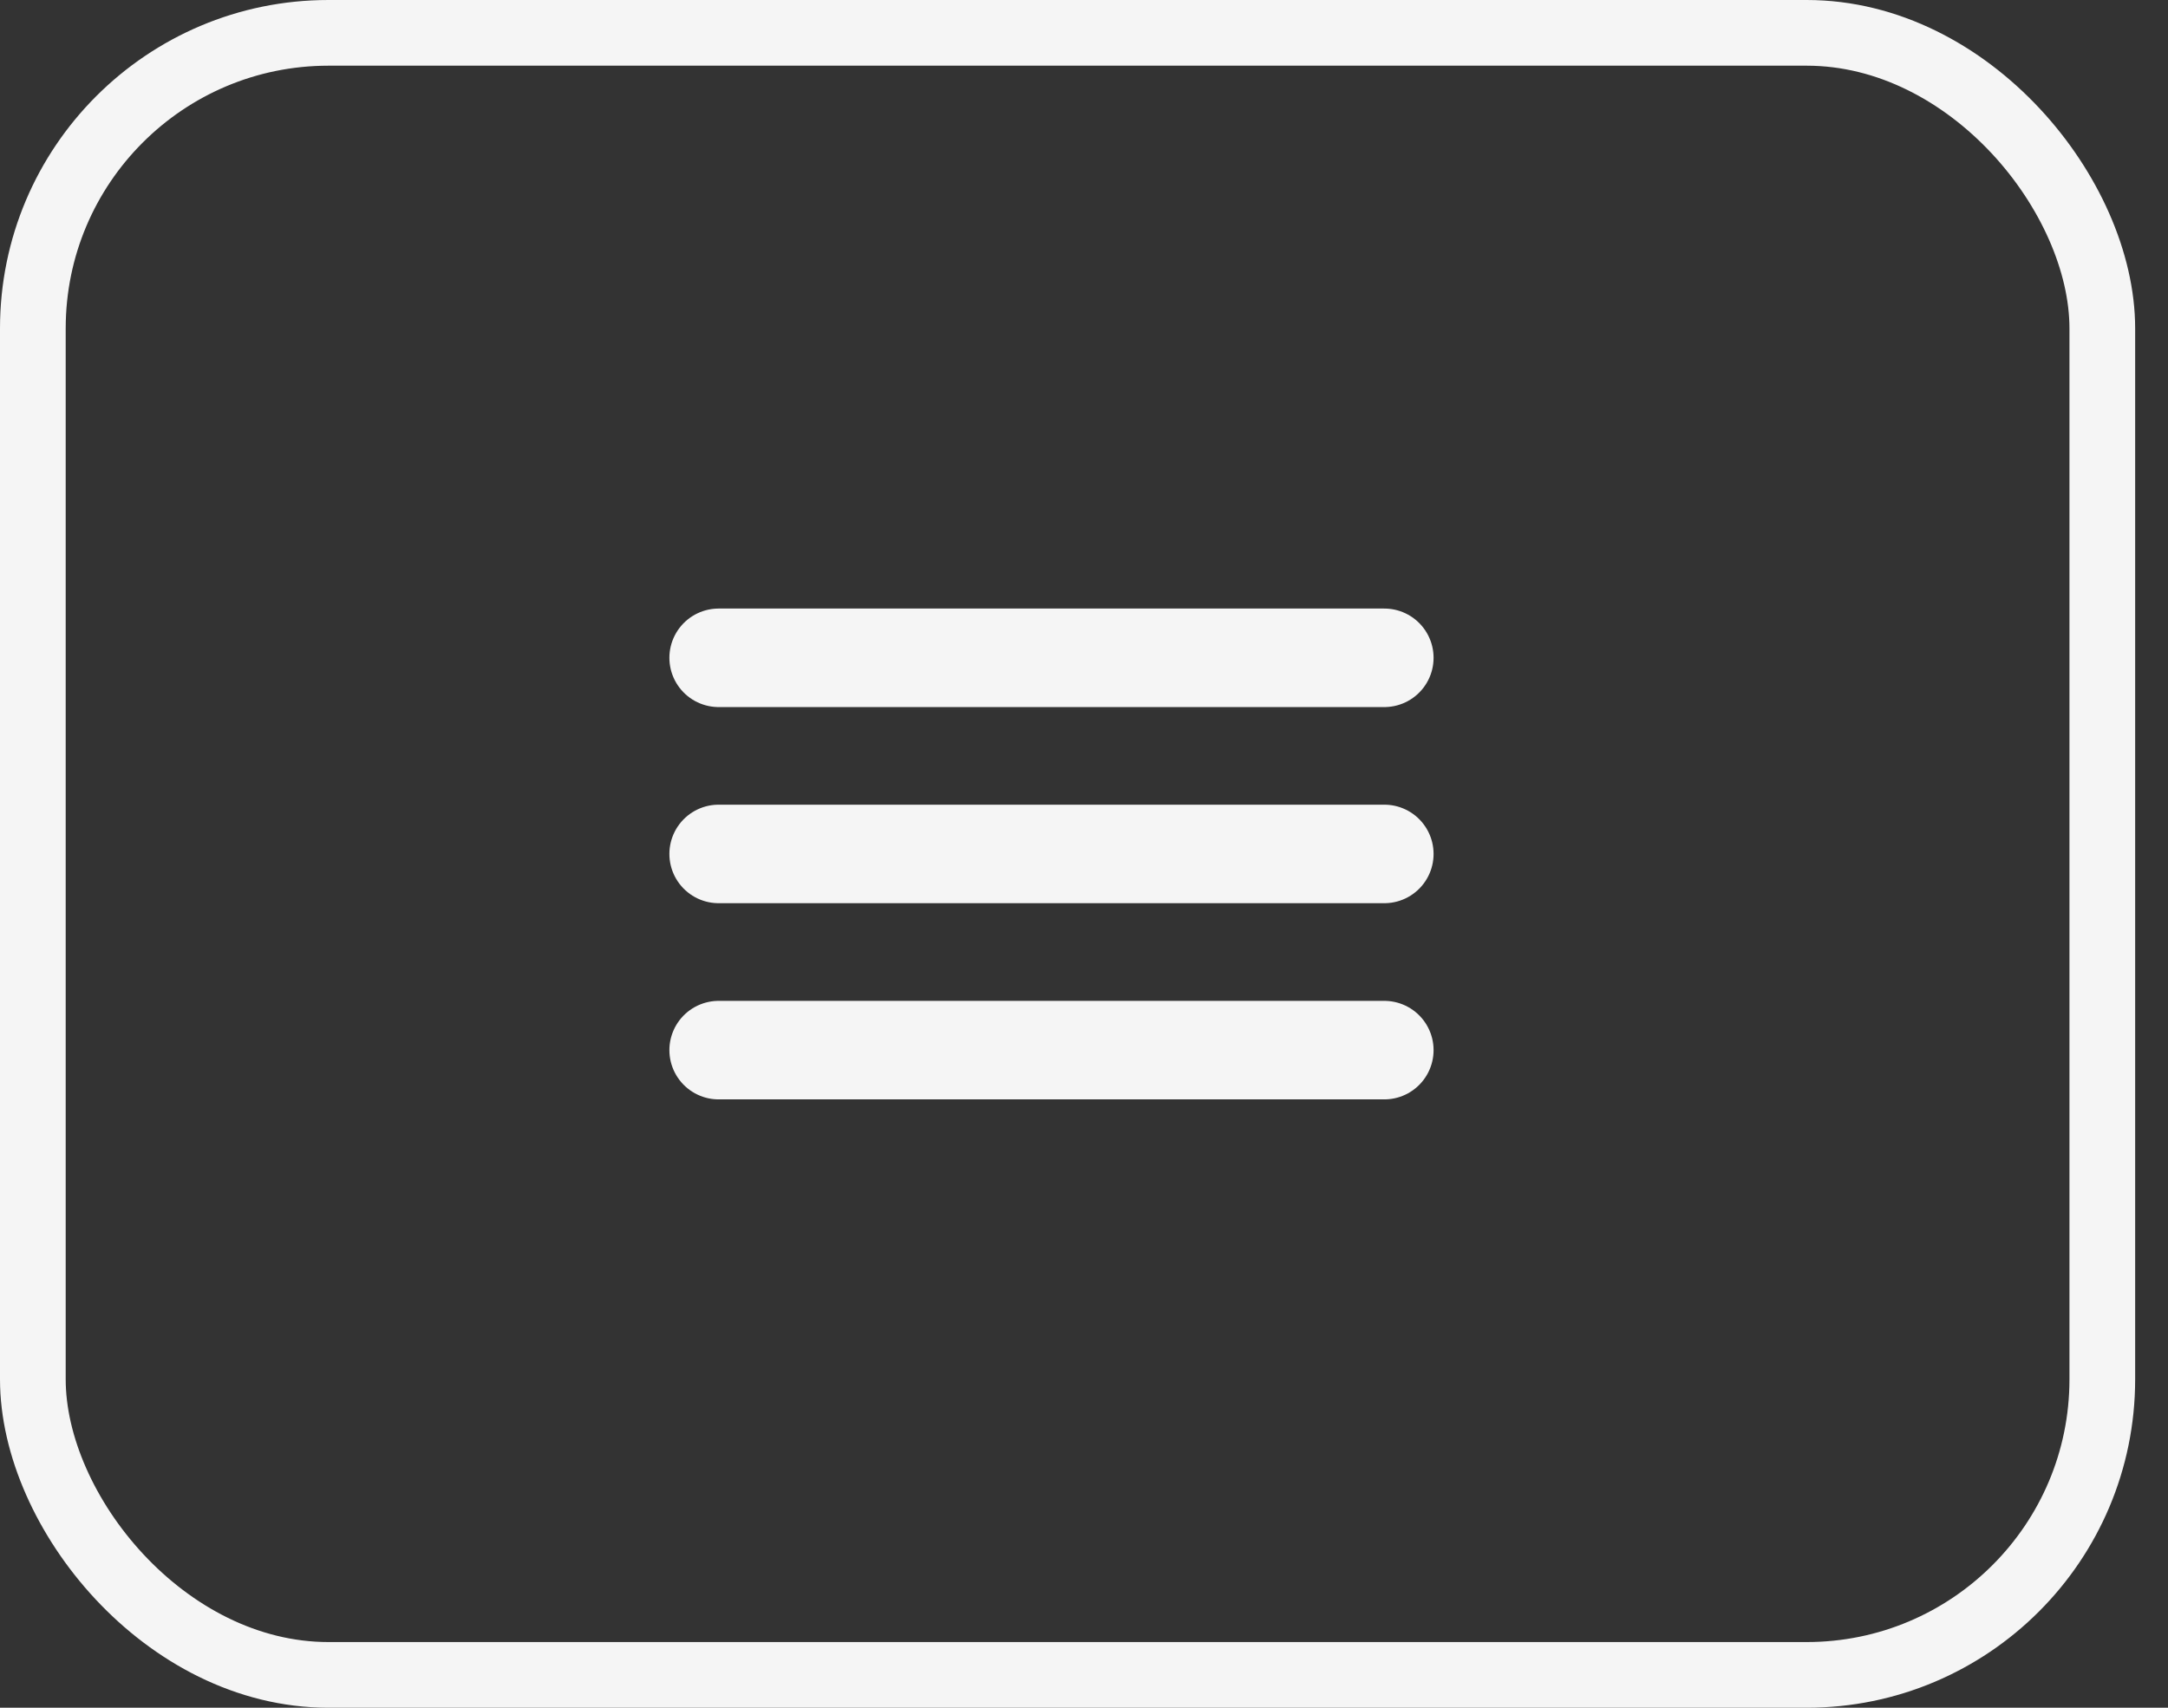
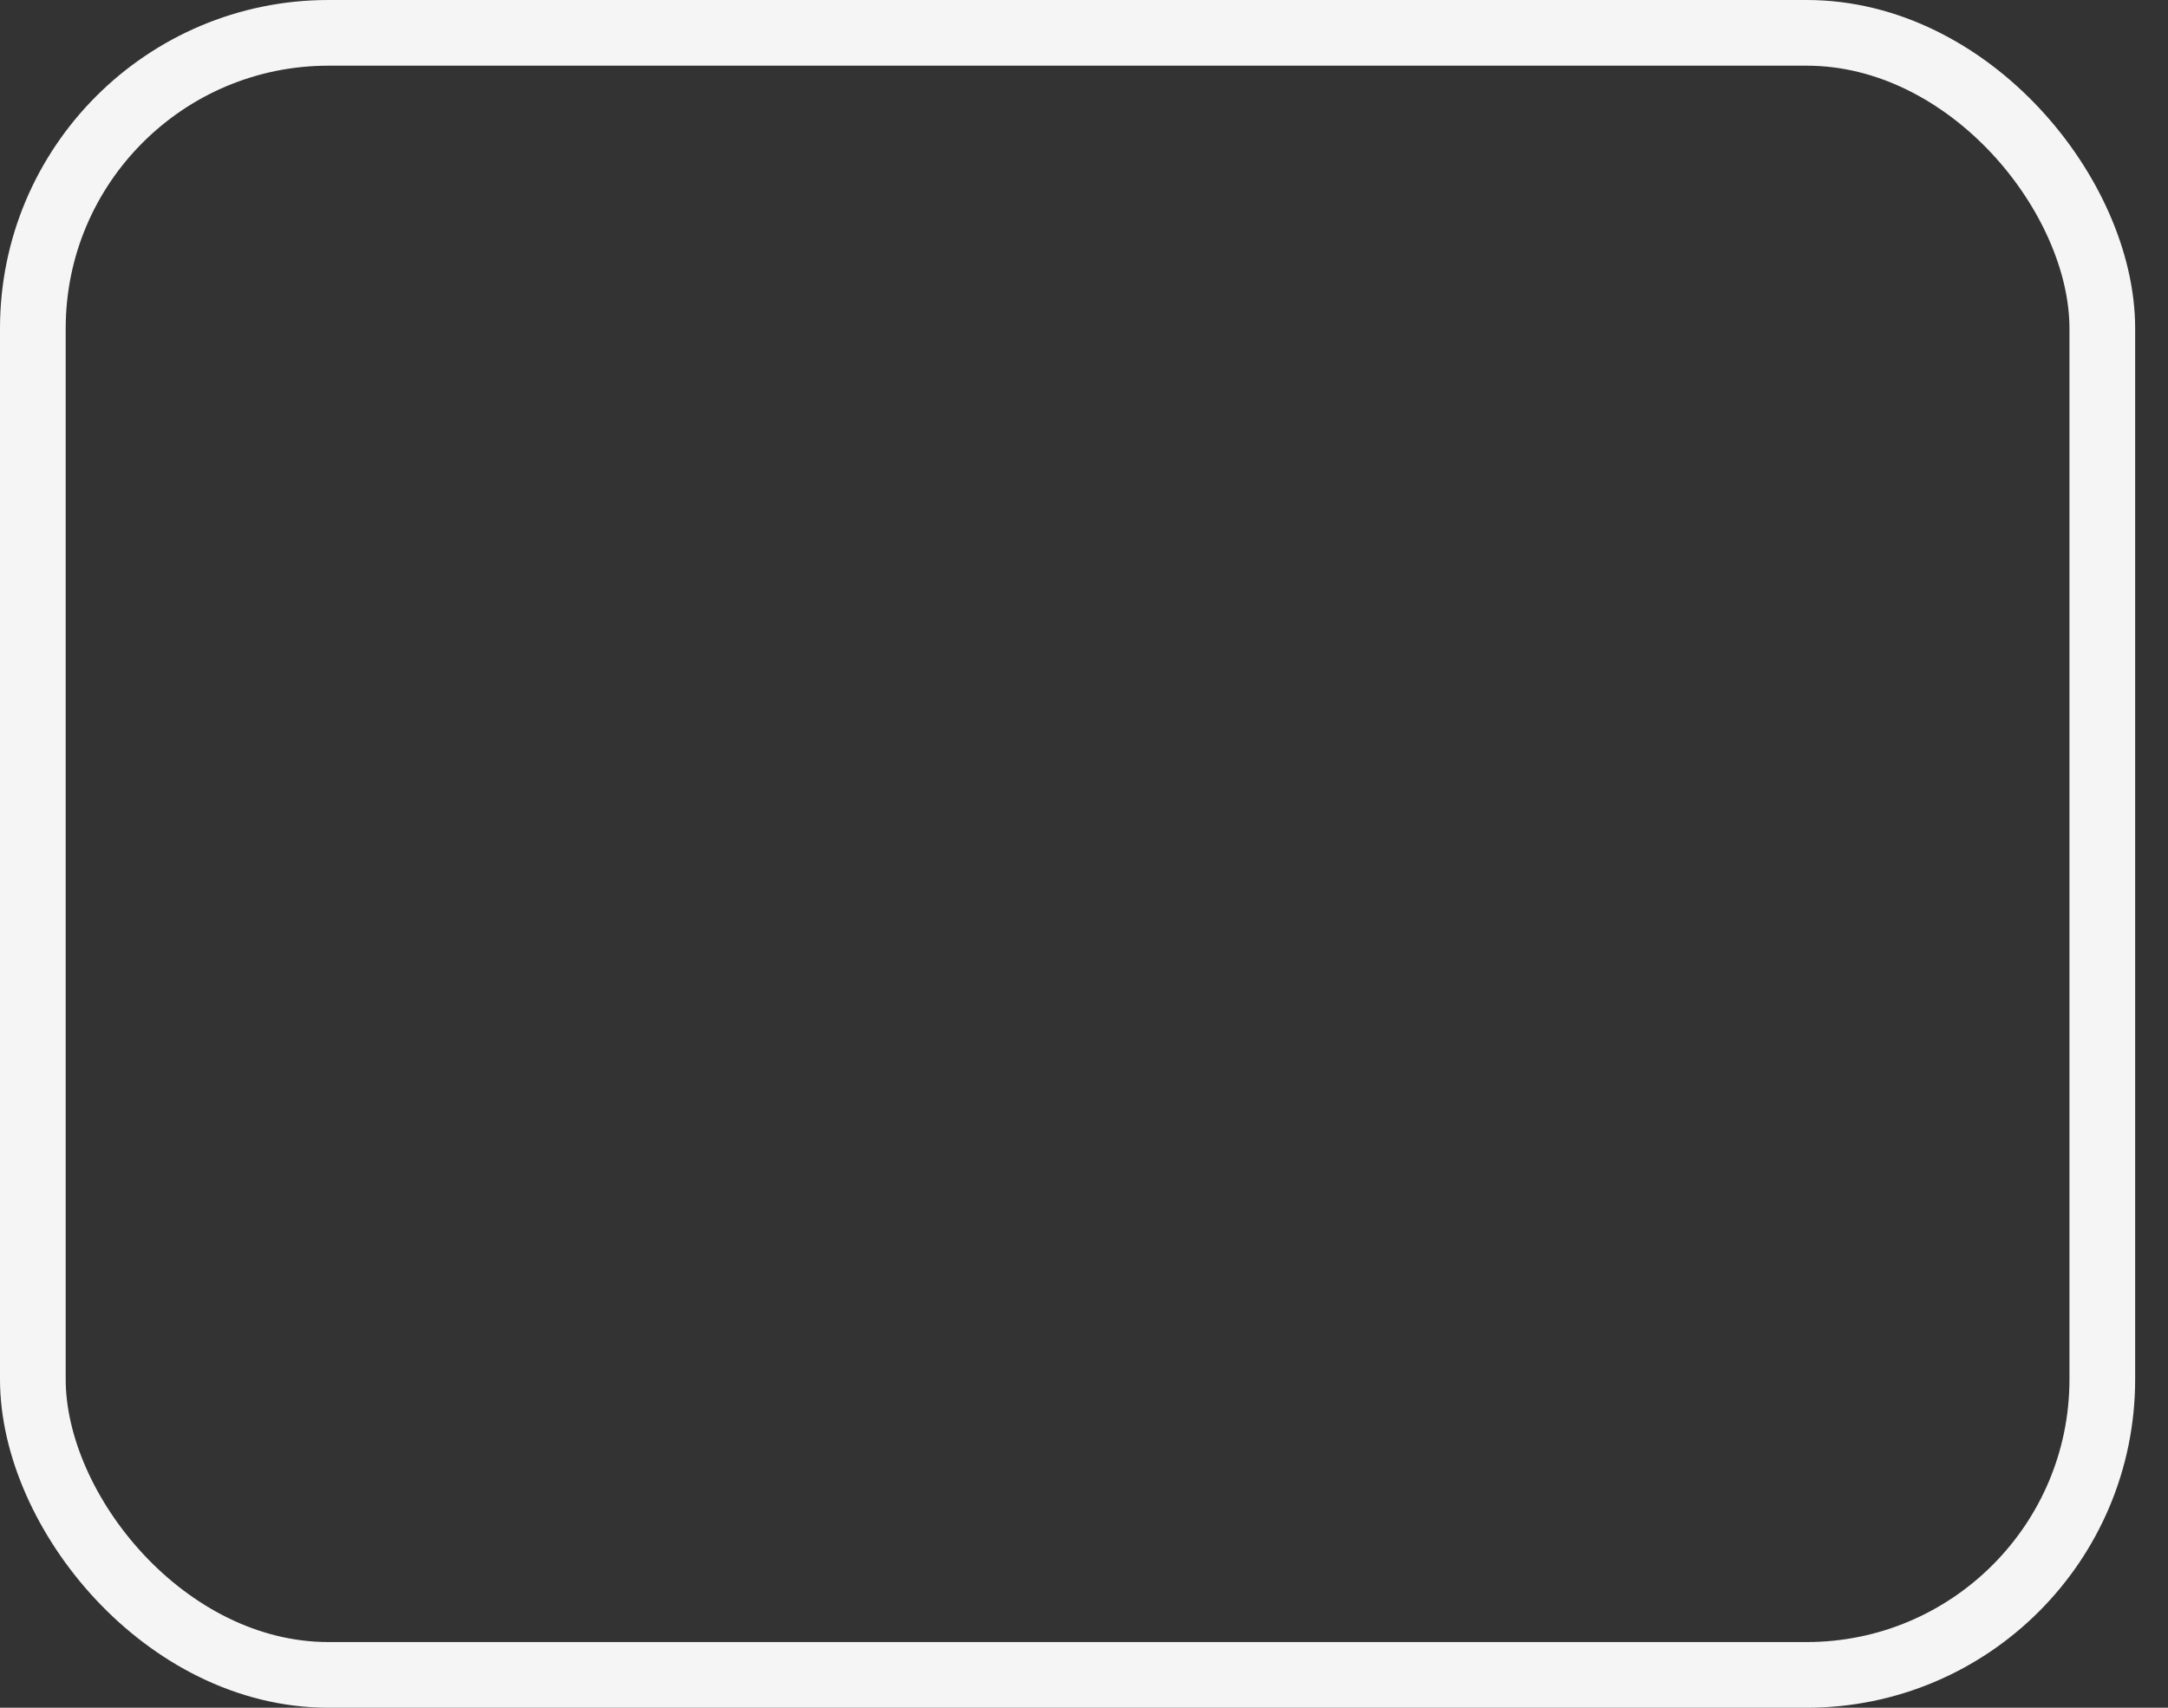
<svg xmlns="http://www.w3.org/2000/svg" width="33" height="26" viewBox="0 0 33 26" fill="none">
  <rect x="0" y="0" width="33" height="26" fill="#333333" stroke="none" />
  <rect x="0.5" y="0.5" width="31.5" height="25" rx="4.5" stroke="#F5F5F5" />
-   <path d="M10.939 10.015H21.071M10.939 13.001H21.071M10.939 15.988H21.071" stroke="#F5F5F5" stroke-width="1.5" stroke-linecap="round" stroke-linejoin="round" />
</svg>